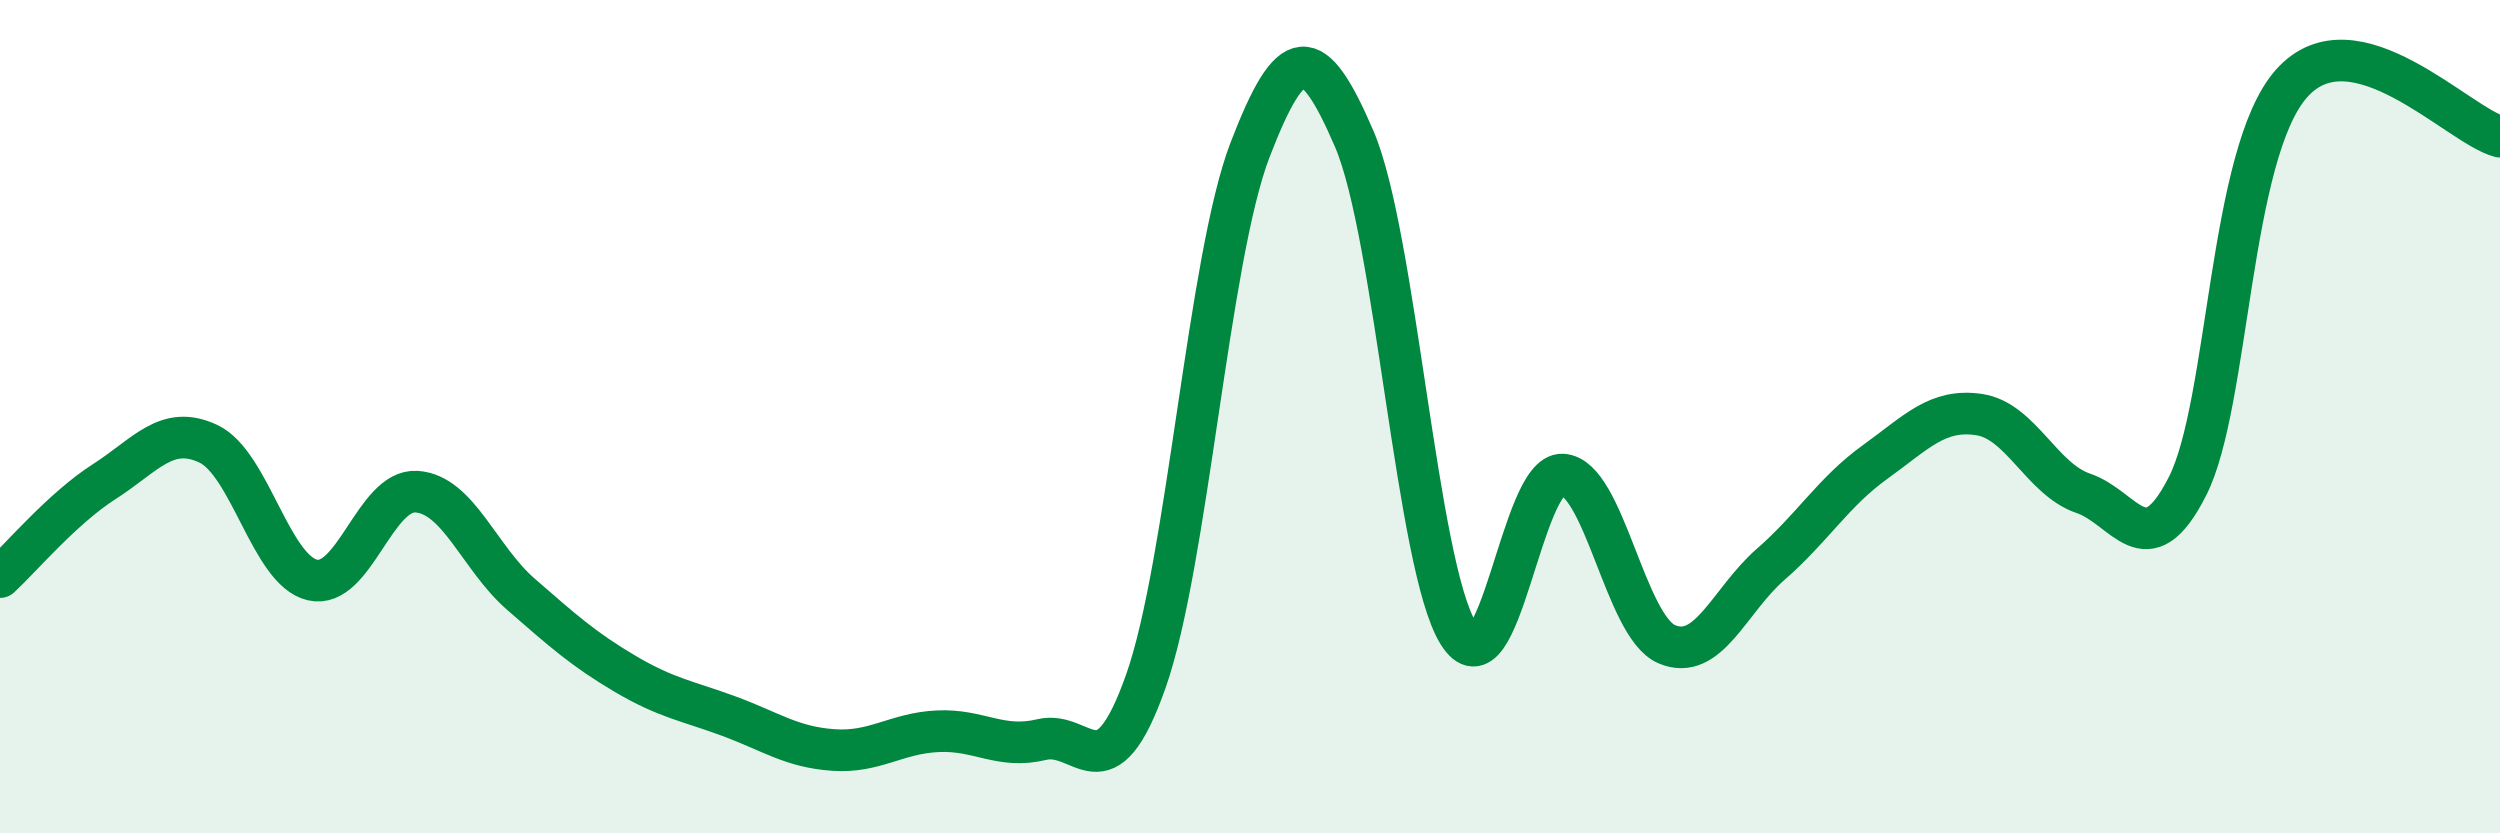
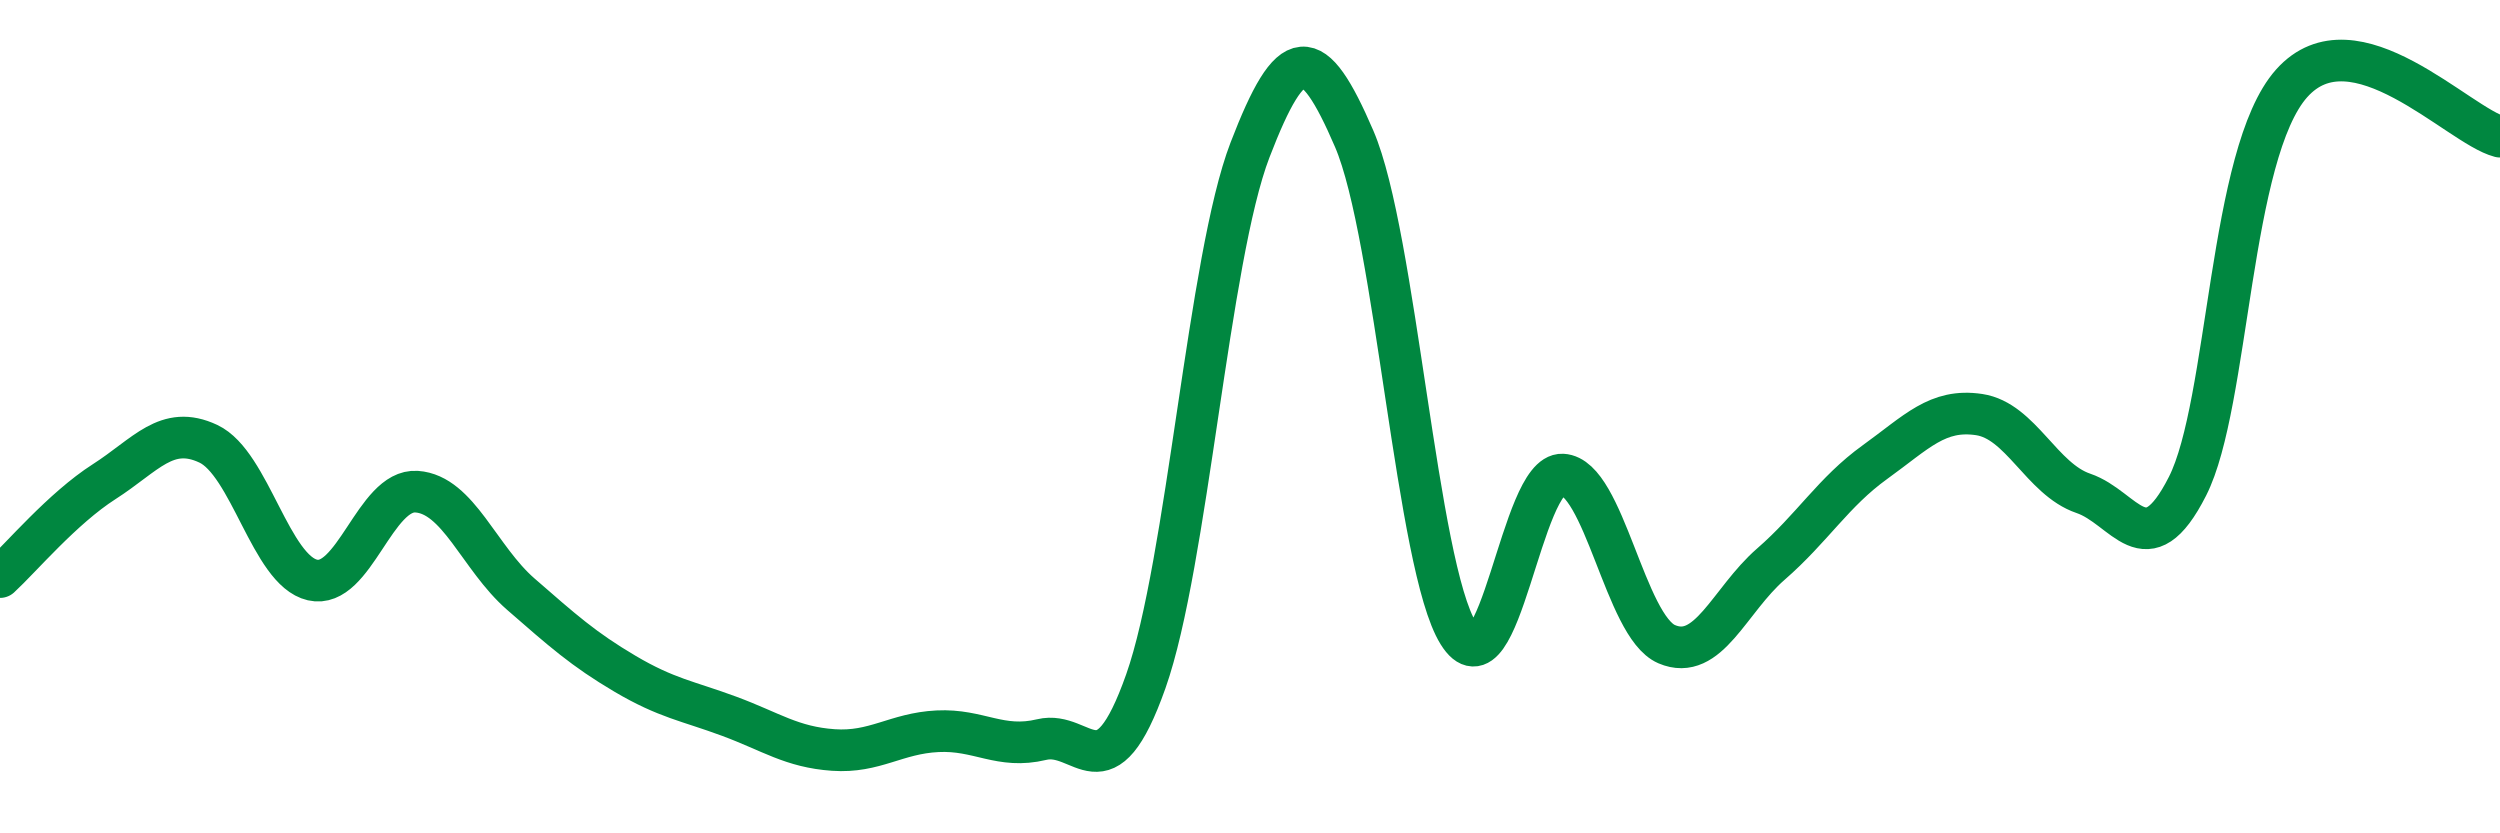
<svg xmlns="http://www.w3.org/2000/svg" width="60" height="20" viewBox="0 0 60 20">
-   <path d="M 0,13.85 C 0.5,13.39 1.5,12.2 2.5,11.56 C 3.5,10.92 4,10.18 5,10.65 C 6,11.12 6.5,13.69 7.5,13.92 C 8.5,14.15 9,11.73 10,11.8 C 11,11.87 11.5,13.39 12.5,14.26 C 13.5,15.13 14,15.58 15,16.17 C 16,16.76 16.5,16.82 17.5,17.19 C 18.5,17.56 19,17.93 20,18 C 21,18.07 21.5,17.6 22.5,17.55 C 23.5,17.5 24,17.99 25,17.75 C 26,17.51 26.5,19.18 27.5,16.35 C 28.5,13.52 29,6.2 30,3.6 C 31,1 31.5,1.01 32.5,3.33 C 33.5,5.65 34,13.59 35,15.2 C 36,16.81 36.5,11.34 37.5,11.39 C 38.5,11.44 39,15.03 40,15.46 C 41,15.89 41.5,14.41 42.5,13.54 C 43.5,12.67 44,11.81 45,11.09 C 46,10.37 46.5,9.8 47.5,9.95 C 48.5,10.1 49,11.5 50,11.84 C 51,12.18 51.5,13.64 52.5,11.67 C 53.5,9.7 53.5,3.68 55,2 C 56.5,0.32 59,3.02 60,3.28L60 20L0 20Z" fill="#008740" opacity="0.1" stroke-linecap="round" stroke-linejoin="round" />
  <path d="M 0,13.85 C 0.5,13.39 1.5,12.2 2.5,11.56 C 3.5,10.92 4,10.18 5,10.65 C 6,11.12 6.5,13.69 7.5,13.92 C 8.5,14.15 9,11.73 10,11.8 C 11,11.87 11.5,13.39 12.5,14.26 C 13.5,15.13 14,15.58 15,16.17 C 16,16.76 16.5,16.82 17.5,17.19 C 18.5,17.56 19,17.93 20,18 C 21,18.07 21.5,17.6 22.5,17.55 C 23.5,17.5 24,17.99 25,17.75 C 26,17.51 26.5,19.18 27.5,16.35 C 28.5,13.52 29,6.2 30,3.6 C 31,1 31.5,1.01 32.5,3.33 C 33.5,5.65 34,13.59 35,15.2 C 36,16.81 36.5,11.34 37.5,11.39 C 38.5,11.44 39,15.03 40,15.46 C 41,15.89 41.5,14.41 42.5,13.54 C 43.5,12.67 44,11.81 45,11.09 C 46,10.37 46.5,9.8 47.5,9.95 C 48.5,10.1 49,11.5 50,11.84 C 51,12.18 51.5,13.64 52.5,11.67 C 53.5,9.7 53.5,3.68 55,2 C 56.5,0.32 59,3.02 60,3.28" stroke="#008740" stroke-width="1" fill="none" stroke-linecap="round" stroke-linejoin="round" />
</svg>